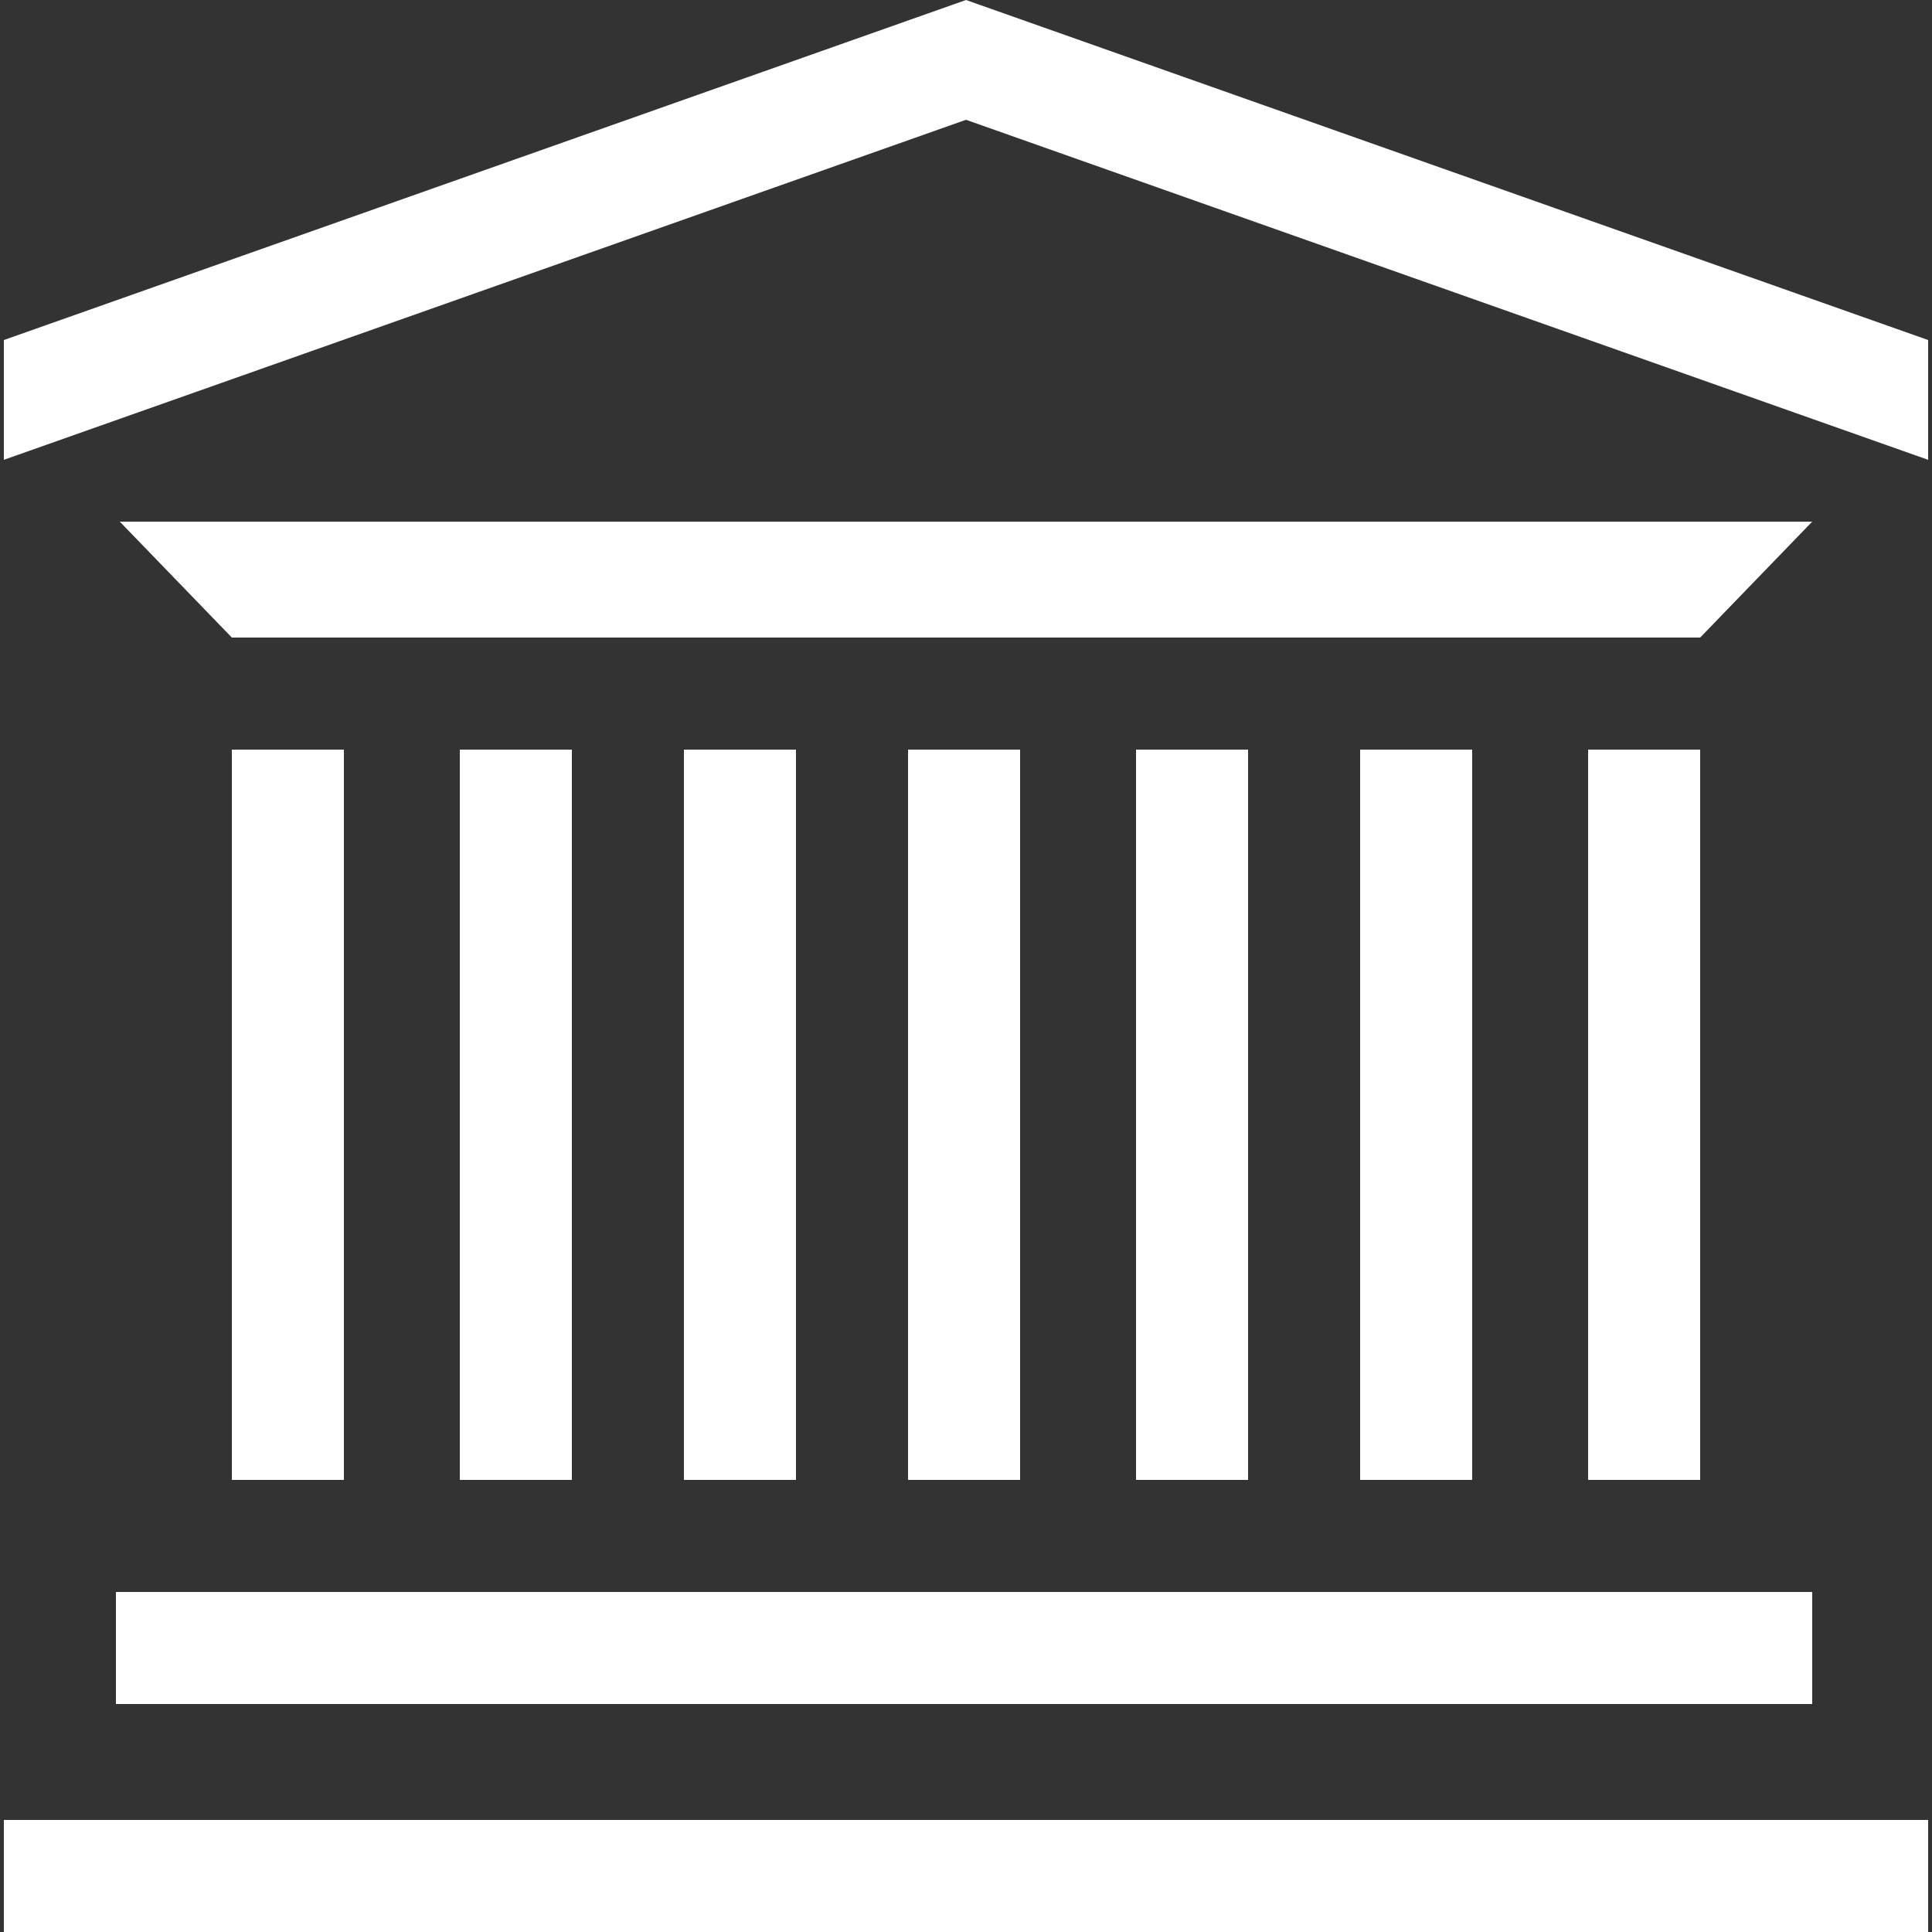
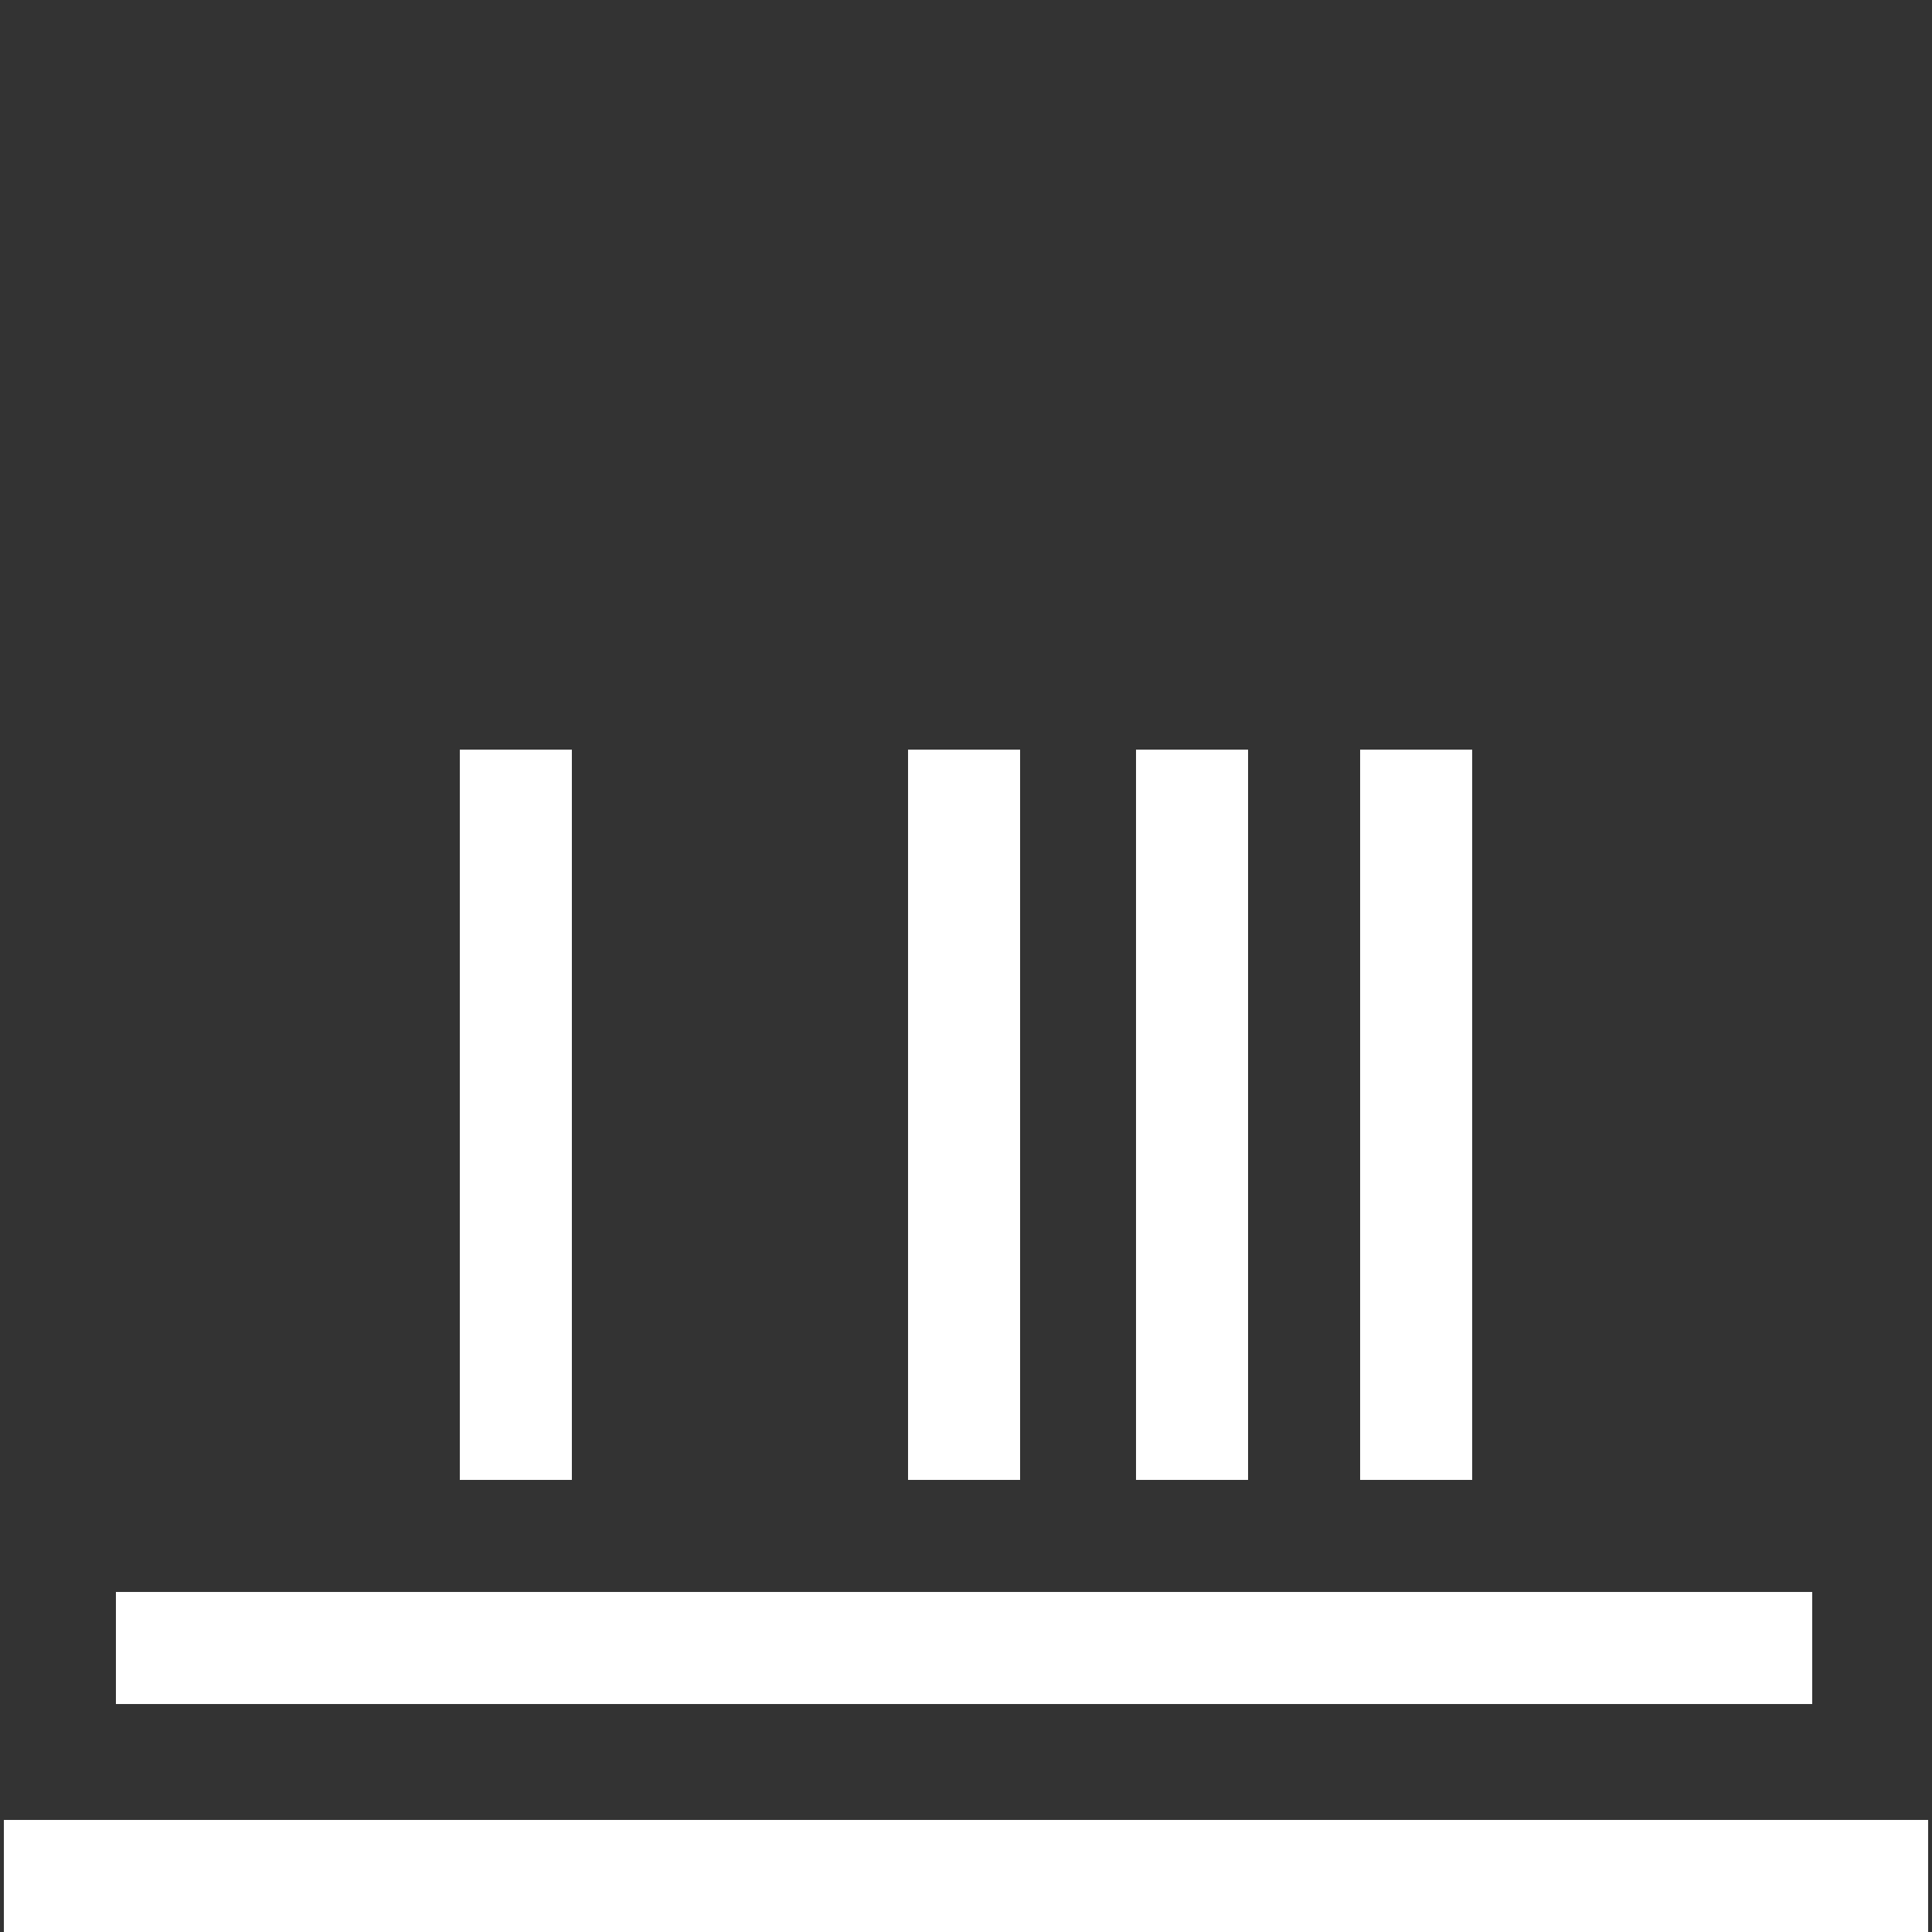
<svg xmlns="http://www.w3.org/2000/svg" version="1.1" id="Layer_1" x="0px" y="0px" viewBox="0 0 50 50" style="enable-background:new 0 0 50 50;" xml:space="preserve">
  <rect x="0" y="0" width="50" height="50" fill="#333333" stroke="none" />
  <style type="text/css">
	.st0{fill:#FFFFFF;}
</style>
  <g>
    <rect x="23.5" y="19.4" class="st0" width="2.9" height="18.9" />
-     <rect x="17.7" y="19.4" class="st0" width="2.9" height="18.9" />
    <rect x="11.9" y="19.4" class="st0" width="2.9" height="18.9" />
-     <rect x="6" y="19.4" class="st0" width="2.9" height="18.9" />
    <rect x="29.4" y="19.4" class="st0" width="2.9" height="18.9" />
    <rect x="35.2" y="19.4" class="st0" width="2.9" height="18.9" />
-     <rect x="41.1" y="19.4" class="st0" width="2.9" height="18.9" />
    <rect x="3" y="41.2" class="st0" width="43.9" height="2.9" />
-     <polygon class="st0" points="44,16.5 6,16.5 3.1,13.5 46.9,13.5  " />
    <rect x="0.1" y="47.1" class="st0" width="49.8" height="2.9" />
-     <polygon class="st0" points="49.9,8.8 25,0 0.1,8.8 0.1,11.9 25,3.1 49.9,11.9  " />
  </g>
</svg>